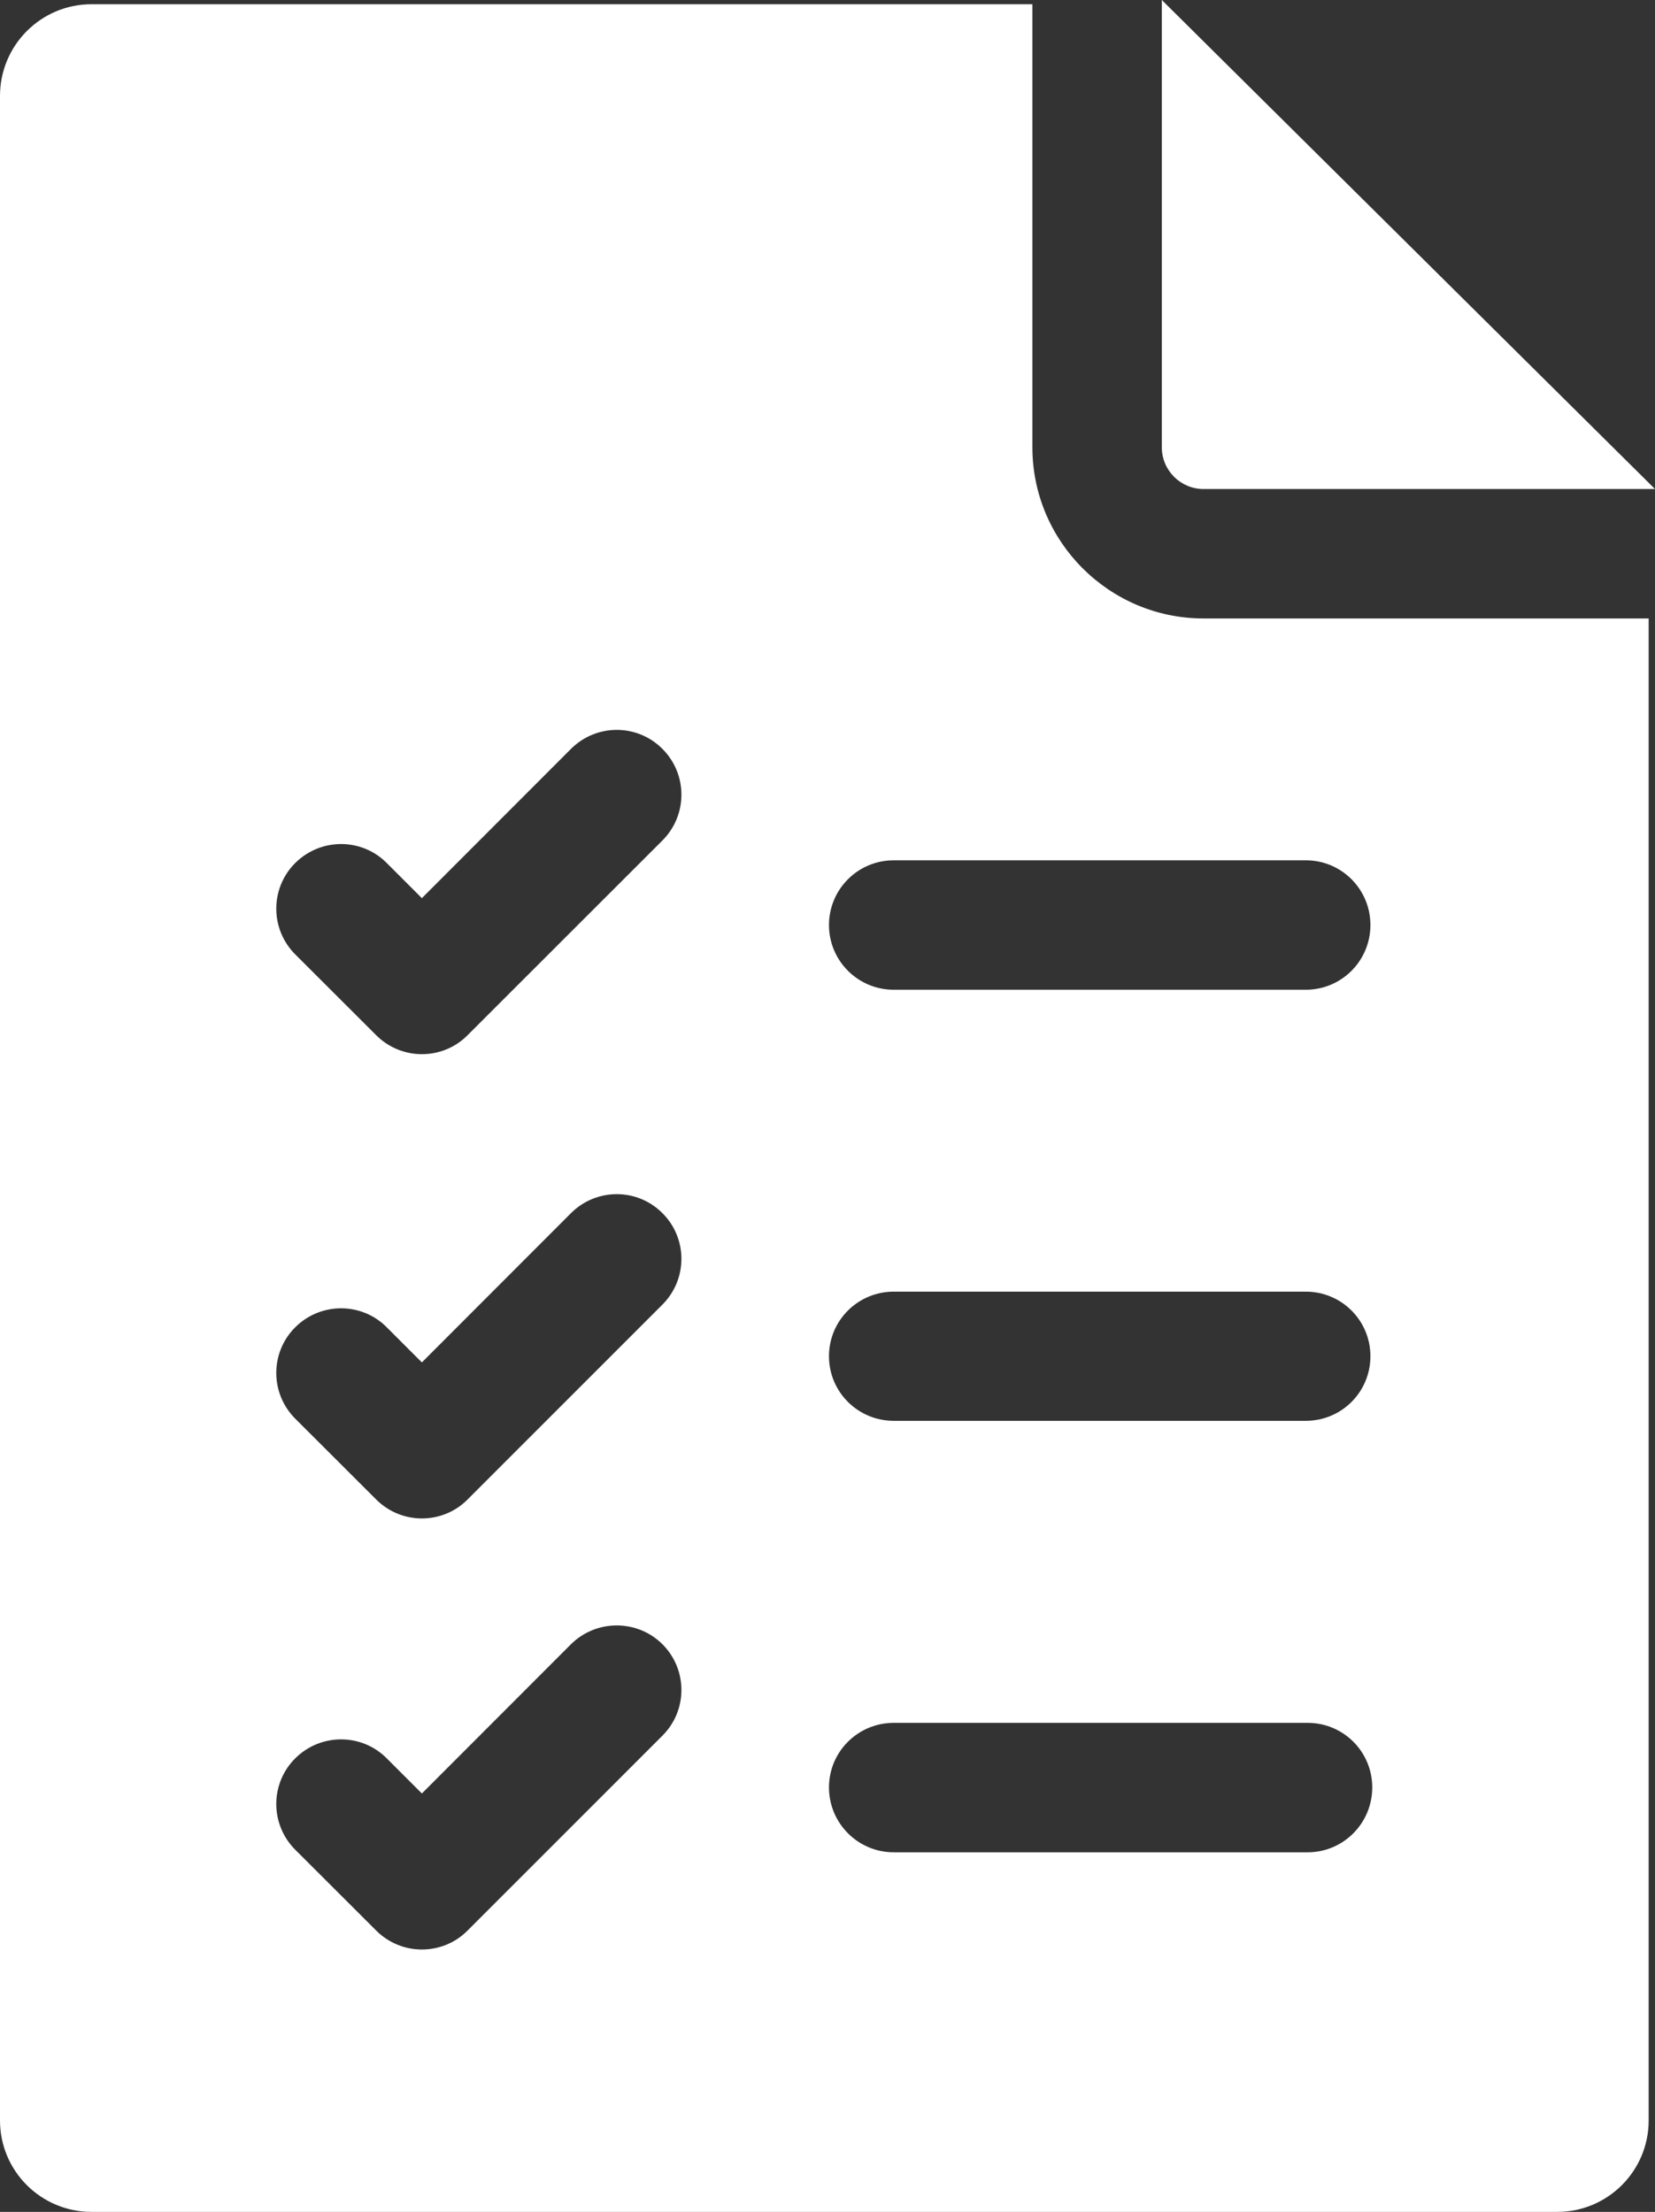
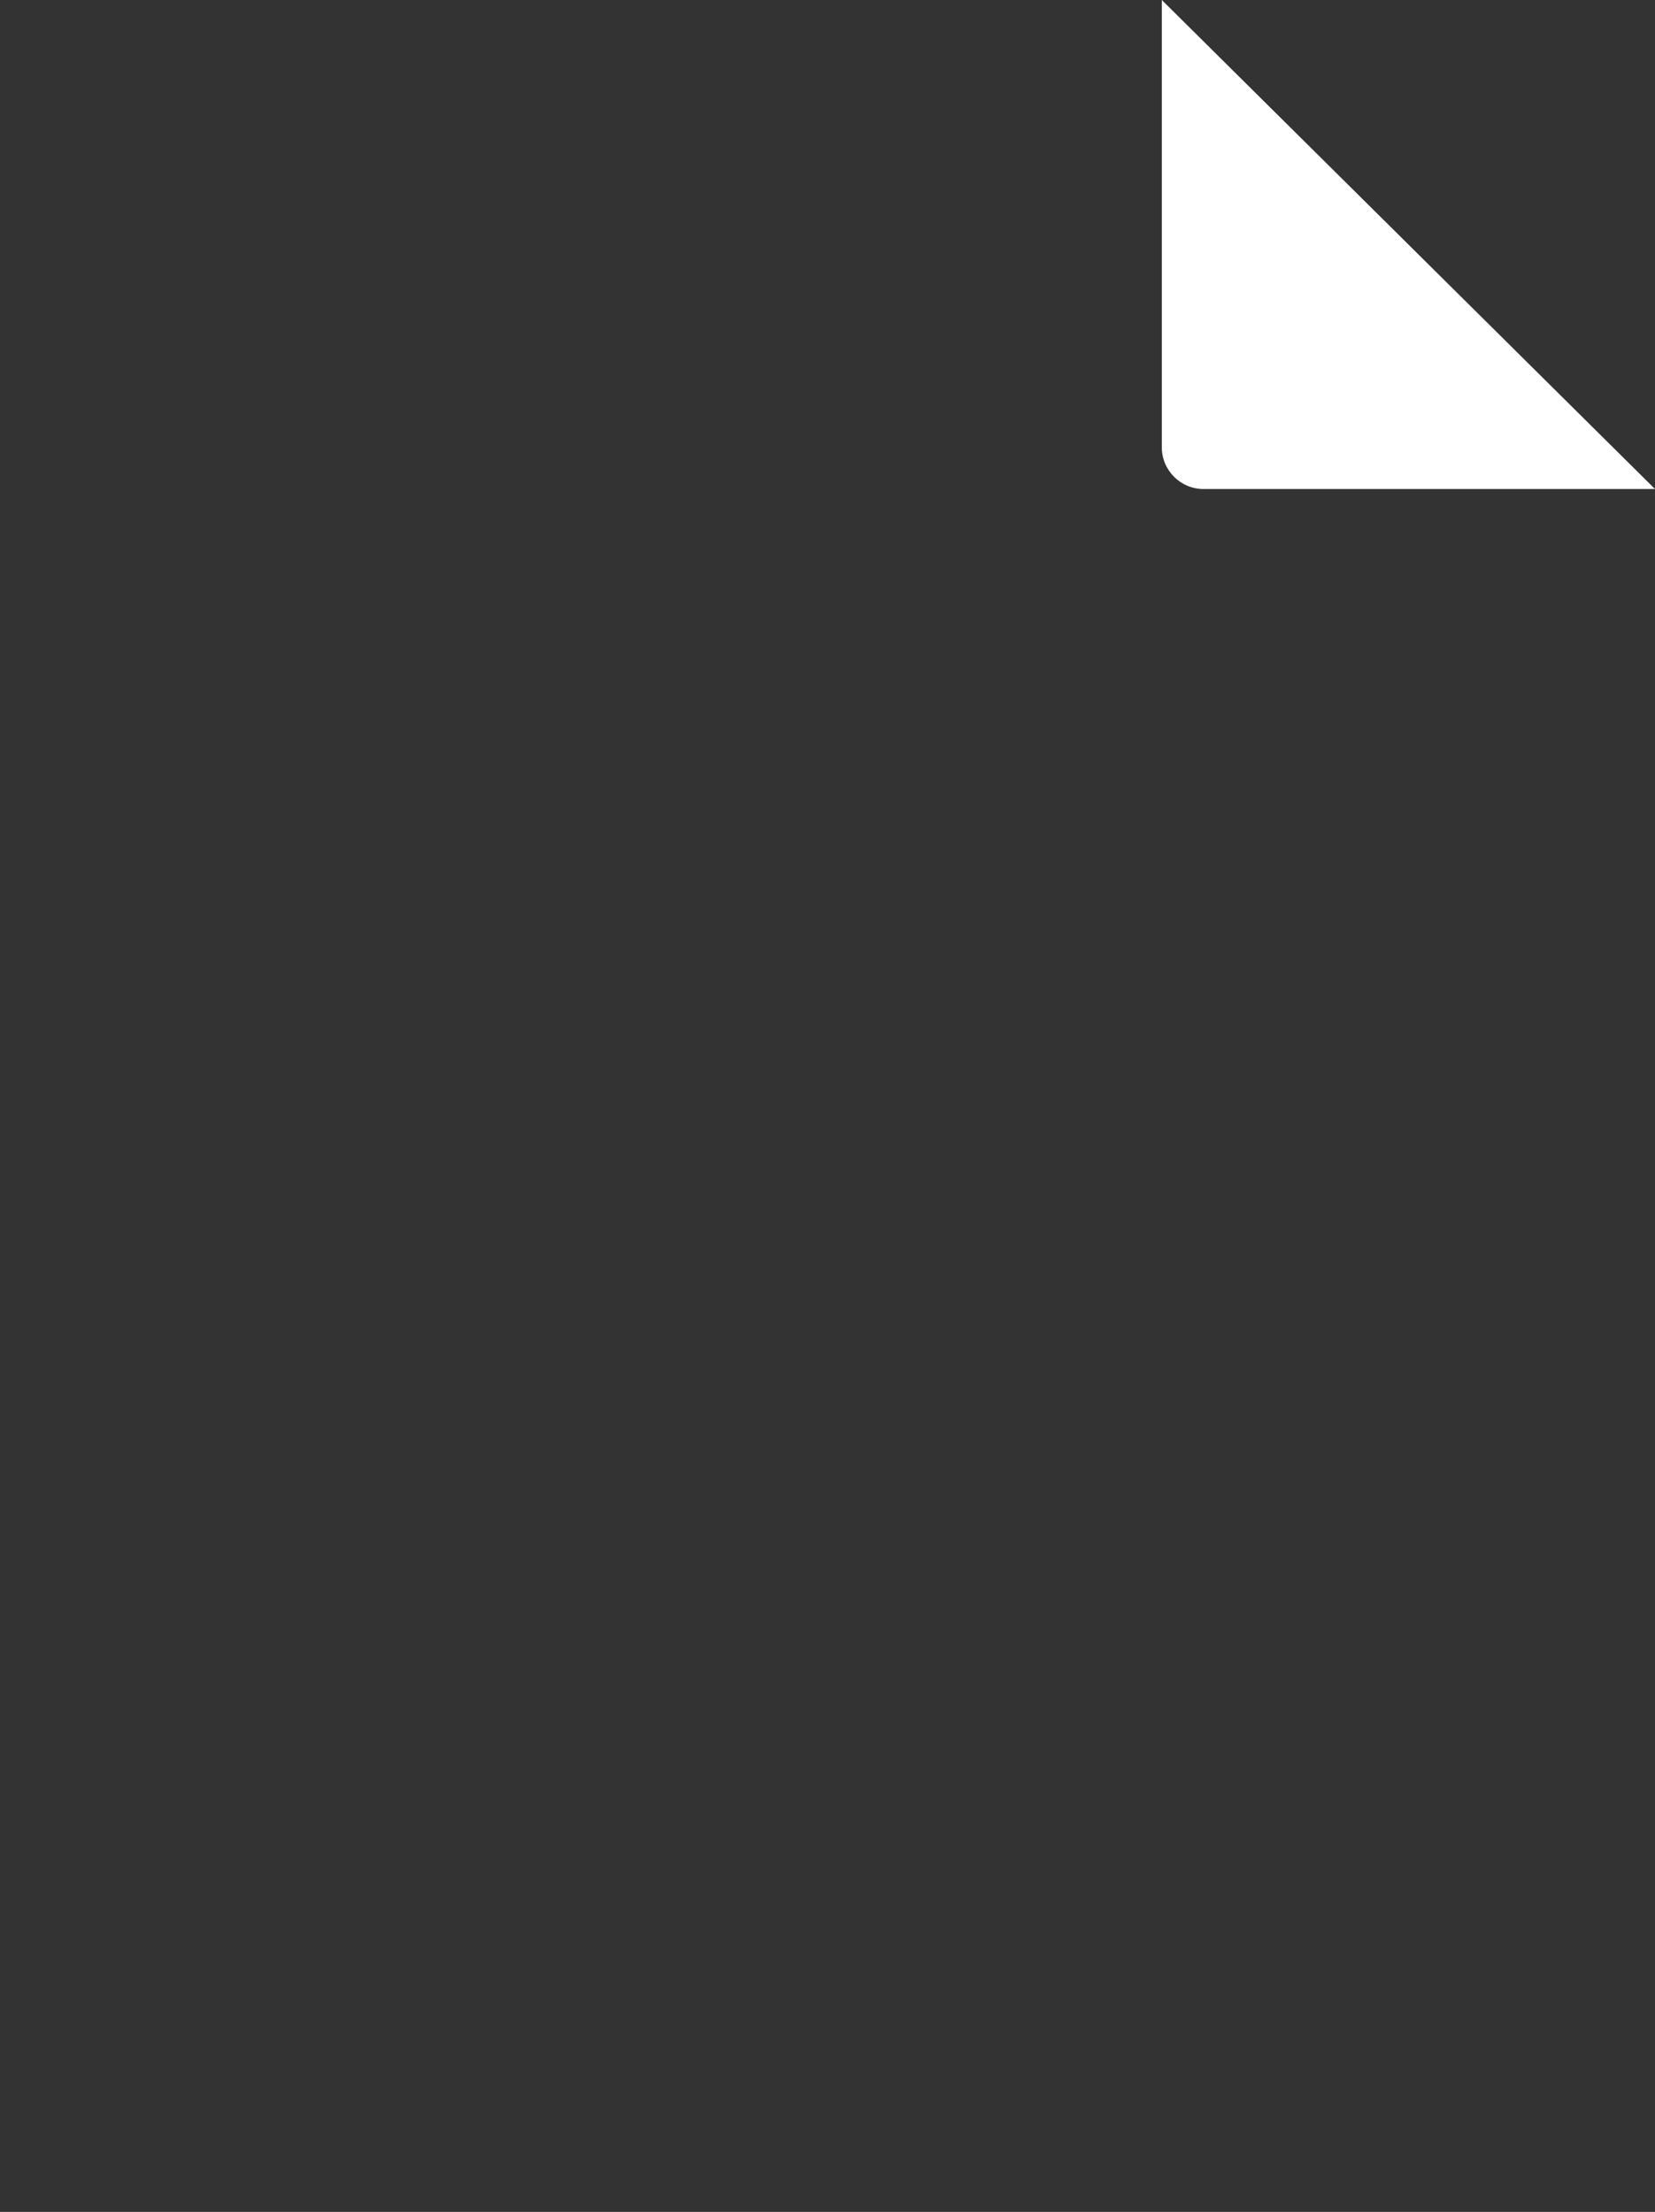
<svg xmlns="http://www.w3.org/2000/svg" version="1.1" id="Layer_1" x="0px" y="0px" width="11.765px" height="15.722px" viewBox="0 0 11.765 15.722" enable-background="new 0 0 11.765 15.722" xml:space="preserve">
  <rect x="0" y="0" width="11.765" height="15.722" fill="#333333" stroke="none" />
-   <path fill="#FFFFFF" d="M7.339,3.179V0.03H0.651C0.291,0.03,0,0.322,0,0.682v14.39c0,0.359,0.291,0.65,0.651,0.65H11.07  c0.359,0,0.65-0.291,0.65-0.65V4.396H8.556C7.885,4.396,7.339,3.85,7.339,3.179 M4.709,12.337l-1.385,1.385  c-0.089,0.09-0.207,0.135-0.325,0.135c-0.117,0-0.235-0.045-0.325-0.135l-0.575-0.574c-0.18-0.18-0.18-0.471,0-0.65  s0.471-0.18,0.65,0l0.25,0.25l1.06-1.061c0.18-0.178,0.471-0.178,0.65,0C4.889,11.867,4.889,12.158,4.709,12.337 M4.709,9.273  l-1.385,1.385c-0.089,0.09-0.207,0.135-0.325,0.135c-0.117,0-0.235-0.045-0.325-0.135l-0.575-0.574c-0.18-0.18-0.18-0.471,0-0.65  s0.471-0.18,0.65,0l0.25,0.25l1.06-1.061c0.18-0.18,0.471-0.18,0.65,0C4.889,8.802,4.889,9.093,4.709,9.273 M4.709,5.974  L3.324,7.358c-0.089,0.09-0.207,0.135-0.325,0.135c-0.117,0-0.235-0.045-0.325-0.135L2.099,6.784c-0.18-0.18-0.18-0.471,0-0.65  s0.471-0.18,0.65,0l0.25,0.25l1.06-1.061c0.18-0.18,0.471-0.18,0.65,0C4.889,5.503,4.889,5.794,4.709,5.974 M9.296,13.166H6.353  c-0.254,0-0.46-0.207-0.46-0.461s0.206-0.459,0.46-0.459h2.943c0.254,0,0.459,0.205,0.459,0.459S9.55,13.166,9.296,13.166   M5.893,9.64c0-0.254,0.206-0.459,0.46-0.459h2.93c0.254,0,0.459,0.205,0.459,0.459s-0.205,0.459-0.459,0.459h-2.93  C6.099,10.099,5.893,9.894,5.893,9.64 M9.742,6.575c0,0.254-0.205,0.46-0.459,0.46h-2.93c-0.254,0-0.46-0.206-0.46-0.46  s0.206-0.46,0.46-0.46h2.93C9.537,6.115,9.742,6.321,9.742,6.575" />
  <path fill="#FFFFFF" d="M8.259,3.179c0,0.164,0.133,0.297,0.297,0.297h3.209L8.259,0V3.179z" />
</svg>